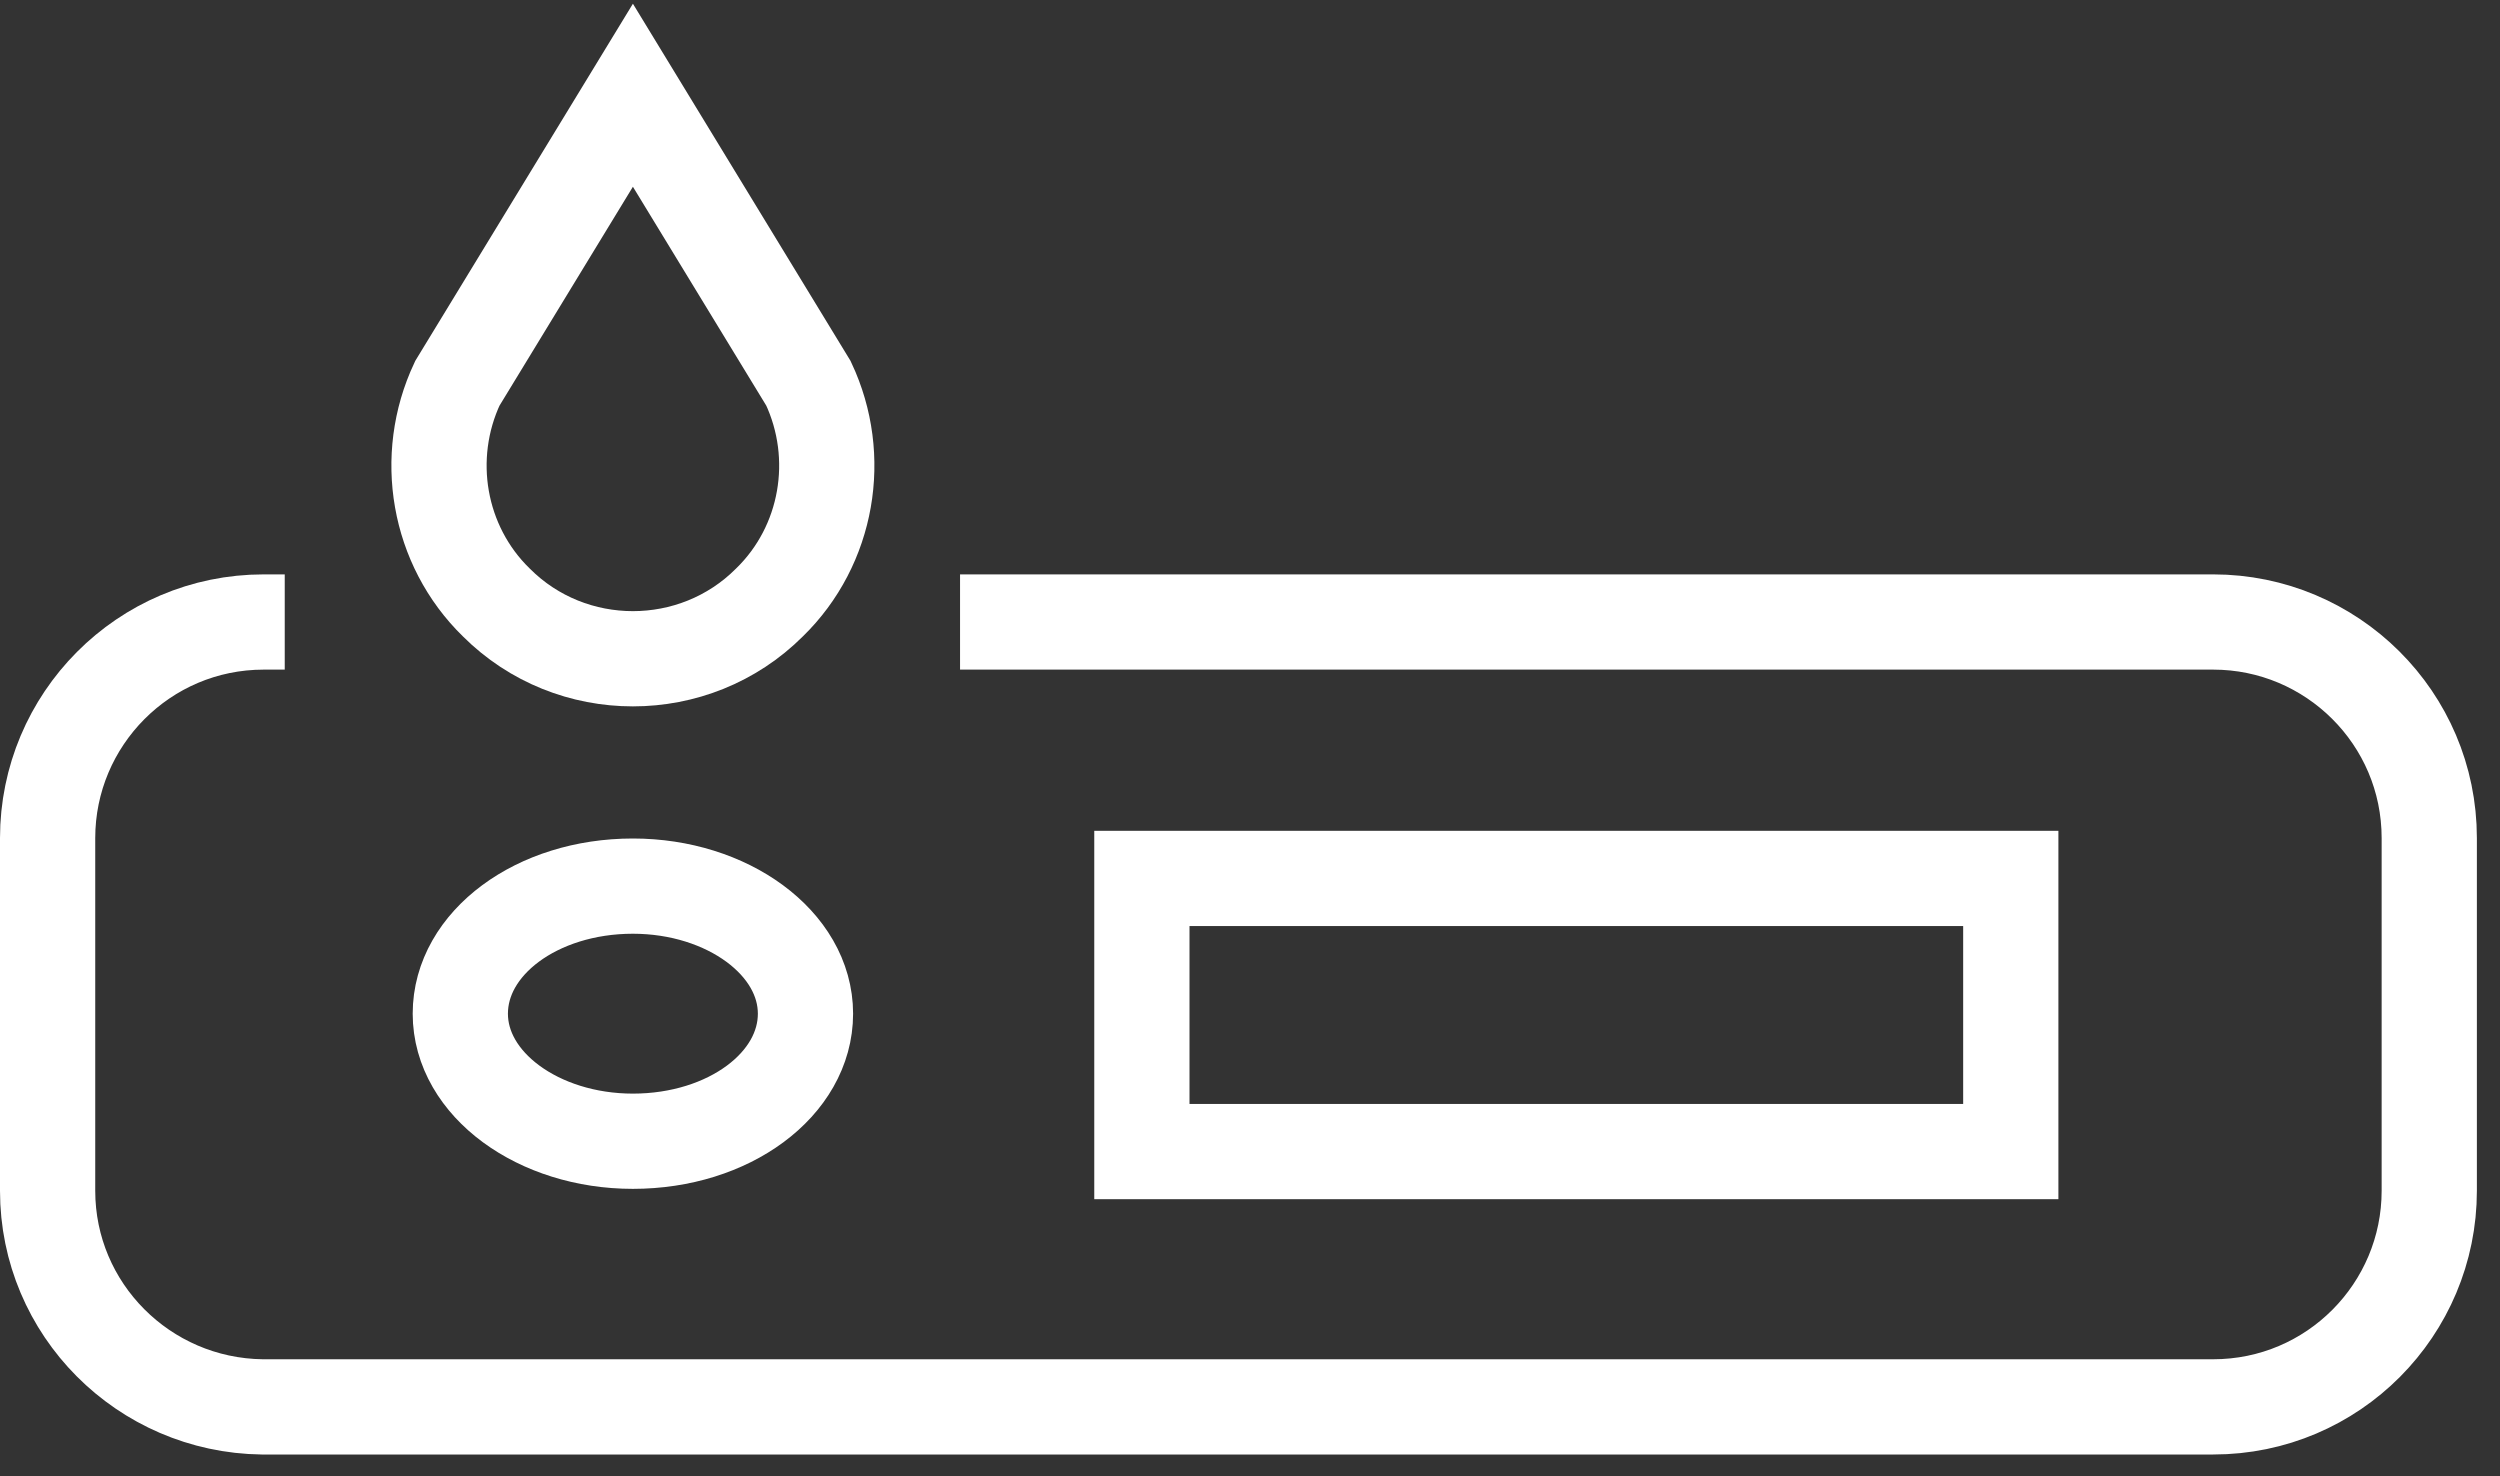
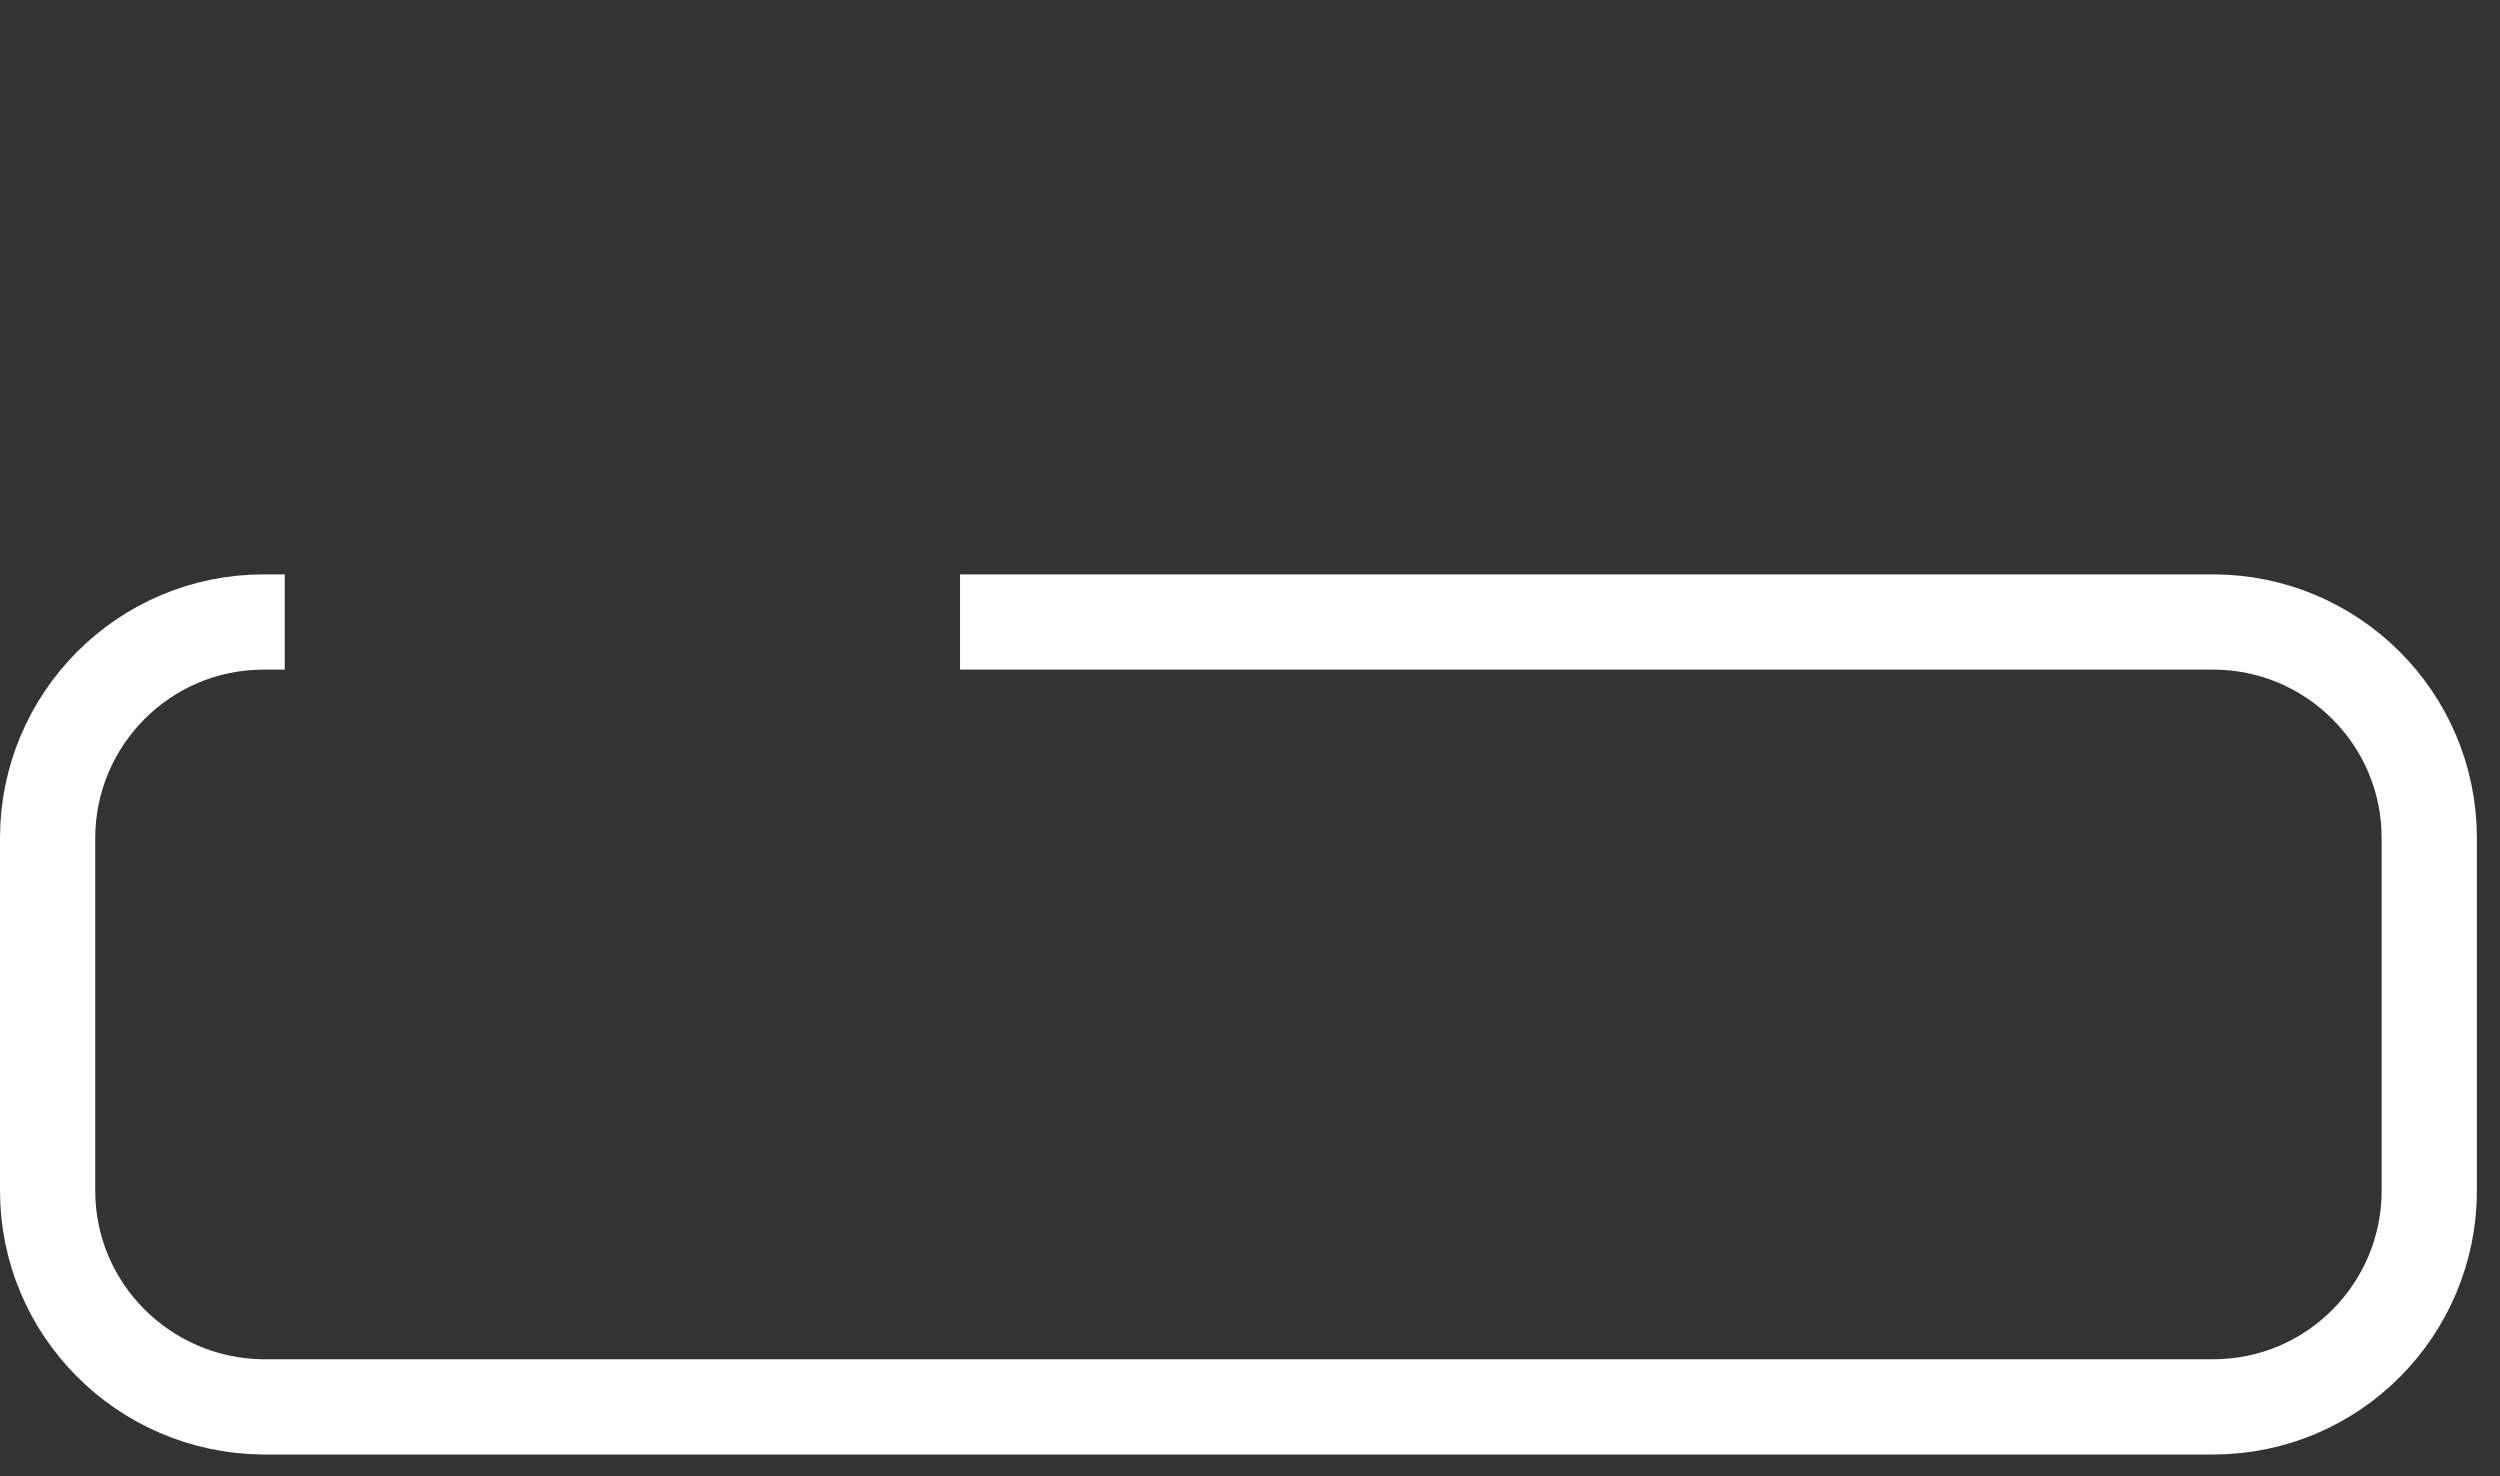
<svg xmlns="http://www.w3.org/2000/svg" width="105" height="62" viewBox="0 0 105 62" fill="none">
  <rect x="0" y="0" width="105" height="62" fill="#333333" stroke="none" />
  <path d="M40.322 26.124H92.953C97.932 26.124 102.029 30.158 102.029 35.2V50.012C102.029 54.992 97.995 59.089 92.953 59.089H11.013C6.034 59.026 2 54.992 2 50.012V35.2C2 30.221 6.034 26.124 11.076 26.124H11.959" stroke="white" stroke-width="4" stroke-miterlimit="10" />
-   <path d="M47.959 36.894V48.366H84.453V36.894H47.959Z" stroke="white" stroke-width="4" stroke-miterlimit="10" />
-   <path d="M26.582 4L33.956 16.102C35.406 19.19 34.776 22.909 32.317 25.304C29.166 28.456 23.997 28.456 20.846 25.304C18.388 22.909 17.757 19.19 19.207 16.102L26.582 4Z" stroke="white" stroke-width="4" stroke-miterlimit="10" />
-   <path d="M33.83 42.575C33.83 45.537 30.616 47.932 26.581 47.932C22.611 47.932 19.333 45.537 19.333 42.575C19.333 39.612 22.548 37.217 26.581 37.217C30.552 37.217 33.83 39.612 33.83 42.575Z" stroke="white" stroke-width="4" stroke-miterlimit="10" />
</svg>